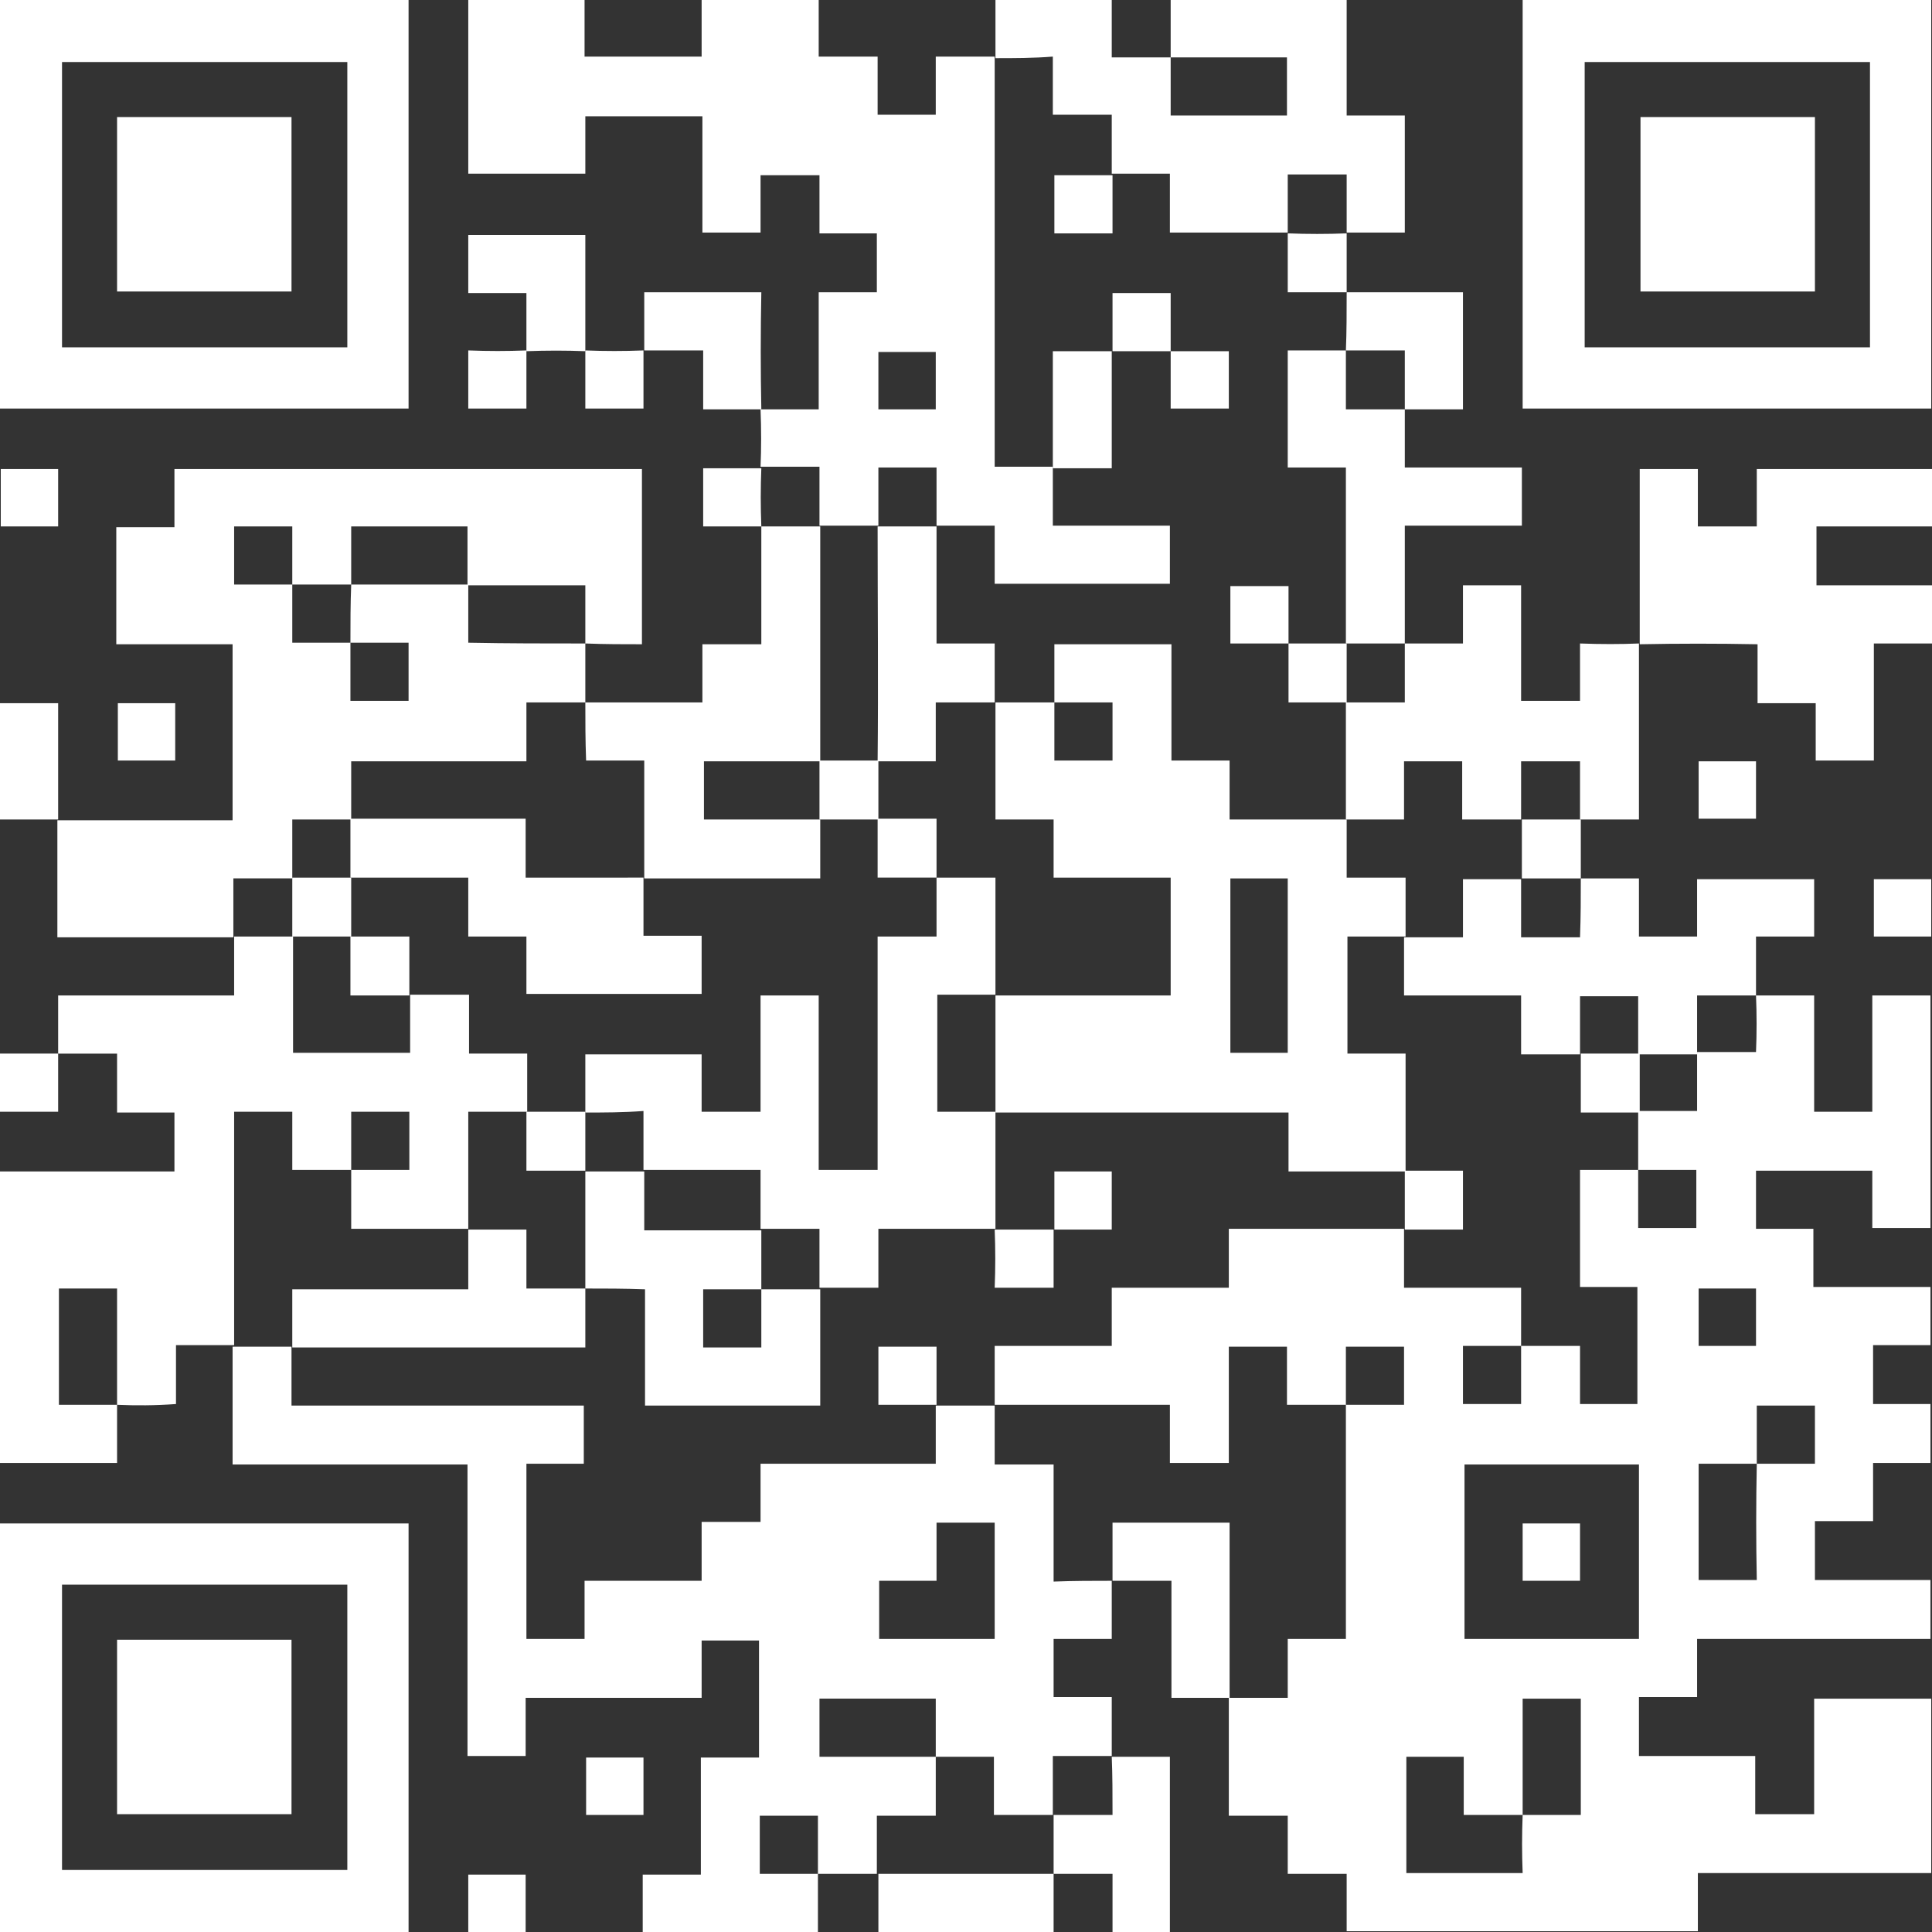
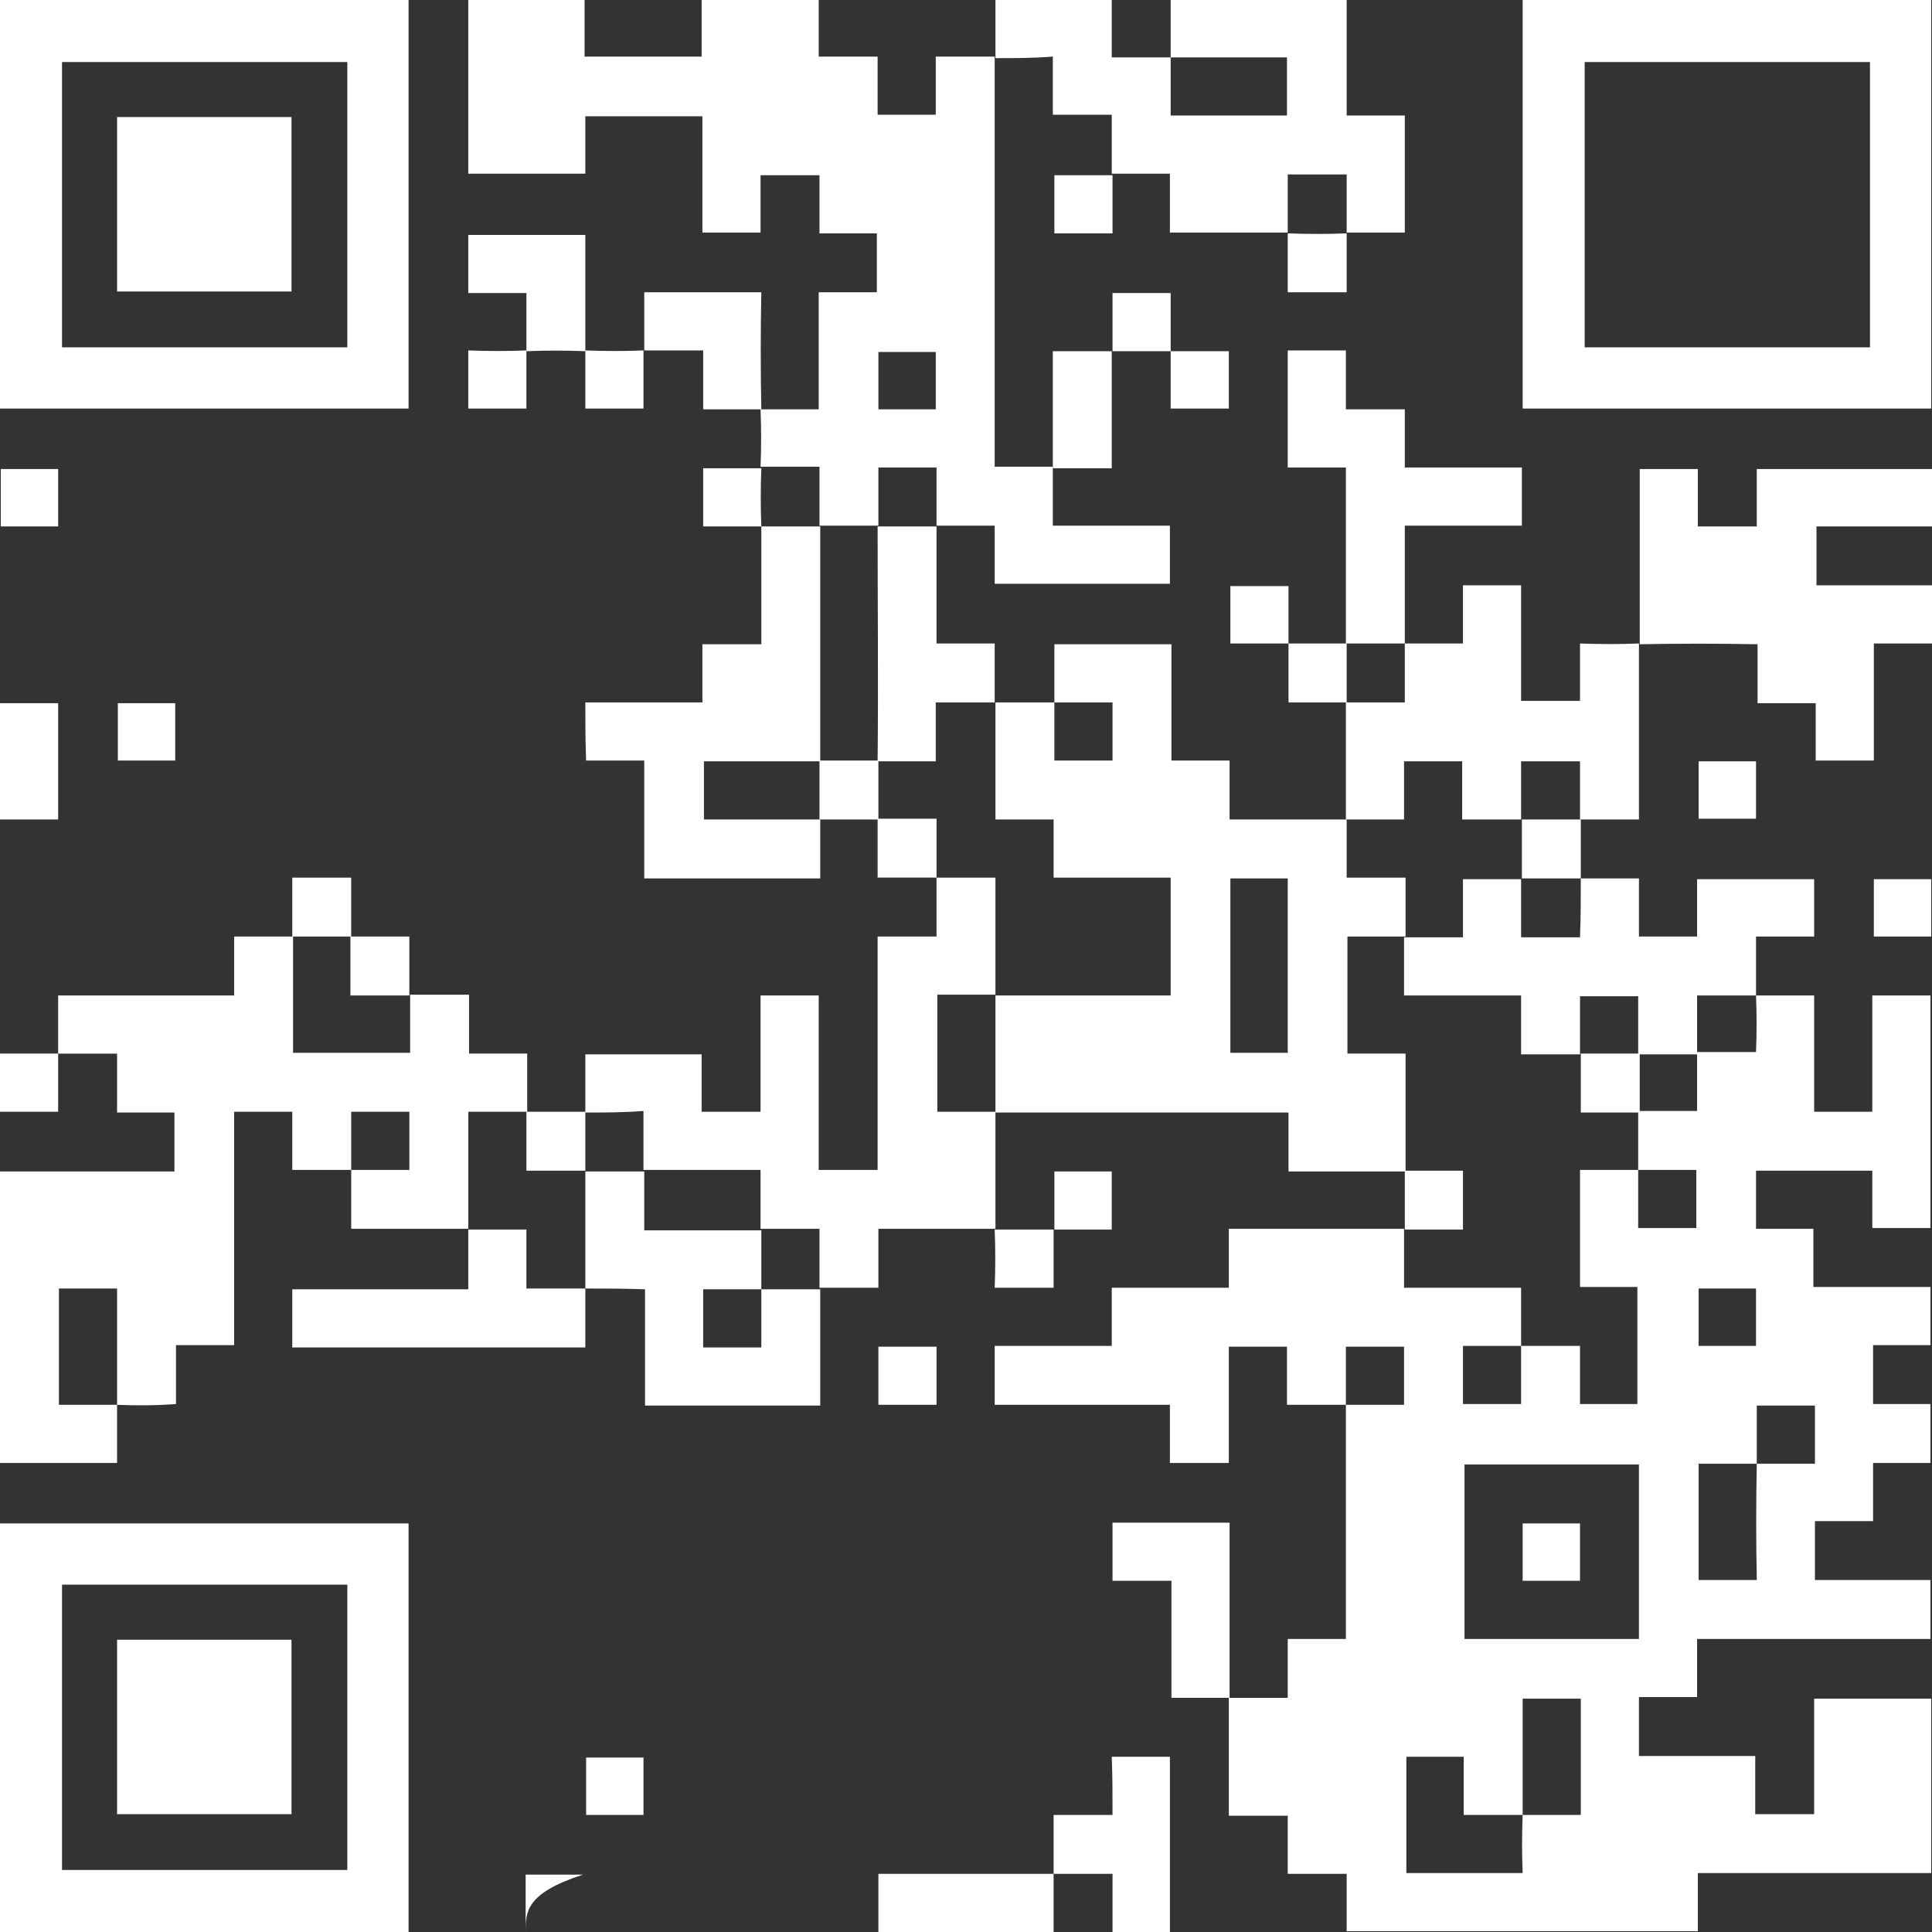
<svg xmlns="http://www.w3.org/2000/svg" version="1.1" id="Ebene_1" x="0px" y="0px" viewBox="0 0 249.2 249.2" style="enable-background:new 0 0 249.2 249.2;" xml:space="preserve">
  <rect x="0" y="0" width="249.2" height="249.2" fill="#333333" stroke="none" />
  <style type="text/css">
	.st0{fill:#FFFFFF;}
</style>
  <g>
    <path class="st0" d="M226.5,128.4c2.5,0,4.9,0,7.5,0c0,5,0,10,0,15c2.6,0,5,0,7.5,0c0-5,0-9.9,0-15c2.6,0,5,0,7.5,0c0,10,0,20,0,30   c-2.4,0-4.9,0-7.5,0c0-2.4,0-4.9,0-7.4c-5.1,0-10,0-15,0c0,2.4,0,4.9,0,7.5c2.4,0,4.9,0,7.4,0c0,2.6,0,5,0,7.5c5.1,0,10,0,15.1,0   c0,2.6,0,5,0,7.5c-2.4,0-4.9,0-7.4,0c0,2.6,0,5,0,7.6c2.4,0,4.9,0,7.4,0c0,2.5,0,5,0,7.6c-2.4,0-4.9,0-7.4,0c0,2.6,0,5,0,7.5   c-2.5,0-5,0-7.5,0c0,2.6,0,5,0,7.6c5,0,9.9,0,14.9,0c0,2.5,0,5,0,7.6c-10,0-20,0-30.1,0c0,2.6,0,5,0,7.5c-2.5,0-5,0-7.5,0   c0,2.6,0,5,0,7.6c5,0,9.9,0,15,0c0,2.5,0,5,0,7.5c2.6,0,5,0,7.6,0c0-5,0-9.9,0-14.9c5.1,0,10,0,15.1,0c0,7.5,0,14.9,0,22.5   c-10,0-20,0-30.1,0c0,2.6,0,5,0,7.5c-15.1,0-30.2,0-45.3,0c0-2.4,0-4.9,0-7.4c-2.6,0-5,0-7.6,0c0-2.6,0-5,0-7.5c-2.5,0-5,0-7.6,0   c0-5.1,0-10.2,0-15.2l0,0c2.5,0,5,0,7.6,0c0-2.6,0-5.1,0-7.6c2.6,0,5,0,7.5,0c0-10.1,0-20.2,0-30.2c2.5,0,5,0,7.5,0   c0-2.6,0-5,0-7.5c-2.5,0-5,0-7.5,0c0,2.6,0,5,0,7.5c-2.5,0-5,0-7.6,0c0-2.6,0-5.1,0-7.5c-2.5,0-5,0-7.5,0c0,5,0,10,0,15   c-2.6,0-5,0-7.6,0c0-2.5,0-5,0-7.5c-7.6,0-15.1,0-22.6,0l0,0c0-2.5,0-5,0-7.6c5.1,0,10.1,0,15.1,0c0-2.5,0-5,0-7.5   c5.1,0,10,0,15.1,0c0-2.6,0-5,0-7.6c7.6,0,15.1,0,22.6,0c0,2.5,0,5,0,7.6c5.1,0,10.1,0,15.1,0c0,2.6,0,5.1,0,7.5c-2.5,0-5,0-7.5,0   c0,2.6,0,5,0,7.5c2.5,0,5,0,7.5,0c0-2.6,0-5,0-7.5c2.5,0,5,0,7.6,0c0,2.6,0,5.1,0,7.5c2.5,0,5,0,7.4,0c0-5,0-10,0-15.1   c-2.5,0-5,0-7.4,0c0-5.1,0-10.1,0-15.1c2.5,0,5,0,7.5,0c0,2.5,0,5,0,7.5c2.6,0,5,0,7.5,0c0-2.5,0-5,0-7.5c-2.6,0-5,0-7.5,0   c0-2.5,0-5.1,0-7.6c2.5,0,5,0,7.6,0c0-2.6,0-5.1,0-7.6l0,0c2.5,0,5,0,7.6,0C226.6,133.3,226.6,130.8,226.5,128.4L226.5,128.4z    M226.6,188.8c-2.5,0-5,0-7.5,0c0,5.1,0,10.1,0,15c2.5,0,5,0,7.5,0C226.5,198.8,226.5,193.8,226.6,188.8c2.5,0,5,0,7.5,0   c0-2.6,0-5,0-7.5c-2.5,0-5,0-7.5,0C226.6,183.9,226.6,186.4,226.6,188.8z M196.4,234.1c-2.5,0-5,0-7.6,0c0-2.6,0-5.1,0-7.5   c-2.6,0-5,0-7.4,0c0,5,0,10,0,15c5,0,10,0,15,0C196.3,239.1,196.3,236.6,196.4,234.1c2.5,0,5,0,7.5,0c0-5.1,0-10.1,0-15   c-2.5,0-5,0-7.5,0C196.4,224.2,196.4,229.2,196.4,234.1z M211.4,211.4c0-7.6,0-15.1,0-22.5c-7.6,0-15.1,0-22.5,0c0,7.6,0,15,0,22.5   C196.4,211.4,203.8,211.4,211.4,211.4z M226.5,166.2c-2.6,0-5,0-7.4,0c0,2.5,0,4.9,0,7.4c2.5,0,5,0,7.4,0   C226.5,171.1,226.5,168.7,226.5,166.2z" />
-     <path class="st0" d="M143.4,203.9c0,2.5,0,4.9,0,7.5c-2.5,0-5,0-7.5,0c0,2.6,0,5,0,7.5c2.4,0,4.9,0,7.5,0c0,2.6,0,5.1,0,7.6l0,0   c-2.5,0-5,0-7.6,0c0,2.6,0,5.1,0,7.6l0,0c-2.5,0-5,0-7.6,0c0-2.6,0-5,0-7.5c-2.6,0-5.1,0-7.5,0c0-2.5,0-5,0-7.5c-5.1,0-10.1,0-15,0   c0,2.5,0,5,0,7.5c5.1,0,10.1,0,15,0c0,2.5,0,5,0,7.6c-2.6,0-5.1,0-7.6,0c0,2.6,0,5.1,0,7.5l0,0c-2.5,0-5.1,0-7.6,0c0-2.5,0-5,0-7.5   c-2.6,0-5,0-7.5,0c0,2.5,0,5,0,7.5c2.6,0,5,0,7.5,0c0,2.5,0,4.9,0,7.5c-7.6,0-15.1,0-22.6,0c0-2.4,0-4.9,0-7.4c2.4,0,4.9,0,7.5,0   c0-5.1,0-10.1,0-15.1c2.6,0,5,0,7.5,0c0-5.1,0-10,0-15.1c-2.4,0-4.9,0-7.4,0c0,2.4,0,4.9,0,7.4c-7.6,0-15.1,0-22.7,0   c0,2.6,0,5,0,7.5c-2.6,0-5,0-7.5,0c0-12.5,0-25,0-37.6c-10.1,0-20.1,0-30.3,0c0-5.1,0-10.2,0-15.2c0,0,0,0,0,0c2.5,0,5.1,0,7.6,0   c0,2.5,0,5,0,7.6c12.7,0,25.2,0,37.7,0c0,2.6,0,5,0,7.5c-2.5,0-5,0-7.4,0c0,7.6,0,15.1,0,22.6c2.5,0,4.9,0,7.5,0c0-2.5,0-5,0-7.5   c5.1,0,10,0,15.1,0c0-2.5,0-5,0-7.6c2.6,0,5,0,7.6,0c0-2.6,0-5,0-7.5c7.6,0,15.1,0,22.6,0c0-2.6,0-5.1,0-7.5c0,0,0,0,0,0   c2.5,0,5.1,0,7.6,0l0,0c0,2.5,0,5,0,7.6c2.6,0,5.1,0,7.6,0c0,5.1,0,10,0,15.1C138.5,203.9,141,203.9,143.4,203.9L143.4,203.9z    M128.3,211.4c0-5.1,0-10,0-15c-2.5,0-5,0-7.5,0c0,2.5,0,5,0,7.5c-2.6,0-5,0-7.4,0c0,2.5,0,5,0,7.5   C118.4,211.4,123.3,211.4,128.3,211.4z" />
    <path class="st0" d="M98.1,52.8c2.5,0,4.9,0,7.5,0c0-5.1,0-10,0-15.1c2.6,0,5,0,7.5,0c0-2.5,0-5,0-7.6c-2.4,0-4.9,0-7.4,0   c0-2.6,0-5,0-7.5c-2.5,0-5,0-7.6,0c0,2.4,0,4.9,0,7.4c-2.6,0-5,0-7.5,0c0-5,0-9.9,0-15c-5.1,0-10.1,0-15.1,0c0,2.5,0,4.9,0,7.4   c-5.1,0-10,0-15.1,0c0-7.5,0-15,0-22.5c5,0,9.9,0,15,0c0,2.5,0,4.9,0,7.4c5.1,0,10.1,0,15.1,0c0-2.5,0-4.9,0-7.4c5.1,0,10,0,15.1,0   c0,2.4,0,4.8,0,7.4c2.5,0,5,0,7.6,0c0,2.6,0,5,0,7.5c2.6,0,5,0,7.5,0c0-2.4,0-4.9,0-7.5c2.6,0,5.1,0,7.6,0l0,0   c0,17.6,0,35.2,0,52.9c2.6,0,5.1,0,7.5,0c0,0,0,0,0,0c0,2.5,0,5,0,7.6c5.2,0,10.1,0,15.1,0c0,2.6,0,5,0,7.5c-7.5,0-15,0-22.6,0   c0-2.5,0-5,0-7.5c-2.6,0-5.1,0-7.5,0c0-2.5,0-5,0-7.5c-2.6,0-5,0-7.5,0c0,2.6,0,5,0,7.5c-2.5,0-5.1,0-7.6,0l0,0c0-2.5,0-5,0-7.6   c-2.6,0-5.1,0-7.6,0l0,0C98.2,57.9,98.2,55.3,98.1,52.8L98.1,52.8z M120.7,52.8c0-2.6,0-5,0-7.4c-2.5,0-5,0-7.4,0c0,2.5,0,5,0,7.4   C115.8,52.8,118.3,52.8,120.7,52.8z" />
-     <path class="st0" d="M75.5,83c0,2.5,0,5.1,0,7.6l0,0c-2.5,0-5,0-7.6,0c0,2.6,0,5.1,0,7.6c-7.6,0-15.1,0-22.6,0c0,2.6,0,5.1,0,7.5   c-2.5,0-5,0-7.6,0c0,2.6,0,5.1,0,7.6c-2.5,0-5,0-7.6,0c0,2.6,0,5.1,0,7.6l0,0c-7.5,0-15,0-22.7,0c0-5.1,0-10.1,0-15.1l0,0   c7.5,0,15,0,22.6,0c0-7.6,0-15.1,0-22.7c-5,0-9.9,0-15,0c0-5.1,0-10,0-15.1c2.5,0,4.9,0,7.5,0c0-2.6,0-5,0-7.5   c20.2,0,40.2,0,60.3,0c0,7.5,0,15,0,22.6C80.5,83.1,78,83.1,75.5,83c0-2.5,0-5,0-7.5c-5.1,0-10.1,0-15.2,0c0-2.5,0-5,0-7.6   c-5,0-10,0-15,0c0,2.6,0,5.1,0,7.5c-2.5,0-5.1,0-7.6,0c0-2.5,0-5,0-7.5c-2.6,0-5,0-7.5,0c0,2.5,0,5,0,7.5c2.6,0,5,0,7.5,0   c0,2.5,0,5,0,7.5c2.6,0,5.1,0,7.5,0c0,2.5,0,5,0,7.5c2.6,0,5,0,7.5,0c0-2.5,0-5,0-7.5c-2.6,0-5,0-7.5,0c0-2.5,0-5,0.1-7.5   c5,0,10,0,15.1,0c0,2.5,0,5,0,7.5C65.5,83,70.5,83,75.5,83z" />
    <path class="st0" d="M15.1,181.2c0,2.5,0,4.9,0,7.5c-5.1,0-10,0-15.1,0c0-12.5,0-25,0-37.6c7.5,0,14.9,0,22.5,0c0-2.6,0-5,0-7.6   c-2.4,0-4.9,0-7.4,0c0-2.5,0-5,0-7.6c-2.6,0-5.1,0-7.6,0l0,0c0-2.5,0-4.9,0-7.5c7.5,0,15,0,22.7,0c0-2.6,0-5.1,0-7.6c0,0,0,0,0,0   c2.5,0,5.1,0,7.6,0c0,5,0,10,0,15c5.1,0,10.1,0,15.1,0c0-2.6,0-5,0-7.5c2.5,0,5,0,7.6,0c0,2.6,0,5.1,0,7.6c2.6,0,5,0,7.5,0   c0,2.6,0,5.1,0,7.5c-2.5,0-5,0-7.6,0c0,5.1,0,10.1,0,15.1c-5,0-10,0-15.1,0c0-2.6,0-5.1,0-7.6c2.5,0,5,0,7.5,0c0-2.6,0-5,0-7.5   c-2.5,0-5,0-7.5,0c0,2.6,0,5,0,7.5c-2.5,0-5,0-7.6,0c0-2.6,0-5.1,0-7.5c-2.6,0-5,0-7.5,0c0,10.1,0,20.1,0,30.1c0,0,0,0,0,0   c-2.5,0-4.9,0-7.5,0c0,2.5,0,5,0,7.6C20,181.3,17.5,181.3,15.1,181.2c0-5,0-10,0-15c-2.6,0-5,0-7.5,0c0,5,0,10,0,15   C10.1,181.2,12.6,181.2,15.1,181.2z" />
    <path class="st0" d="M196.4,52.7c0-17.6,0-35.1,0-52.7c17.6,0,35.1,0,52.7,0c0,17.5,0,35.1,0,52.7C231.6,52.7,214,52.7,196.4,52.7z    M204.4,44.8c12.4,0,24.6,0,36.8,0c0-12.3,0-24.5,0-36.8c-12.3,0-24.6,0-36.8,0C204.4,20.3,204.4,32.5,204.4,44.8z" />
    <path class="st0" d="M52.7,249.2c-17.6,0-35.1,0-52.7,0c0-17.6,0-35.1,0-52.7c17.5,0,35.1,0,52.7,0C52.7,214,52.7,231.5,52.7,249.2   z M8,241.2c12.4,0,24.6,0,36.8,0c0-12.3,0-24.5,0-36.8c-12.3,0-24.6,0-36.8,0C8,216.7,8,228.9,8,241.2z" />
    <path class="st0" d="M0,0c17.6,0,35.1,0,52.7,0c0,17.6,0,35.1,0,52.7c-17.5,0-35.1,0-52.7,0C0,35.2,0,17.7,0,0z M8,8   c0,12.4,0,24.6,0,36.8c12.3,0,24.5,0,36.8,0c0-12.3,0-24.6,0-36.8C32.5,8,20.3,8,8,8z" />
    <path class="st0" d="M128.4,7.5c0-2.5,0-4.9,0-7.5c5,0,10,0,15,0c0,2.4,0,4.9,0,7.4c2.6,0,5.1,0,7.6,0c0,2.5,0,5,0,7.5   c5.1,0,10.1,0,15,0c0-2.5,0-5,0-7.5c-5.1,0-10.1,0-15,0c0-2.5,0-4.9,0-7.5c7.6,0,15.1,0,22.7,0c0,5,0,9.9,0,15c2.5,0,5,0,7.5,0   c0,5.1,0,10,0,15.1c-2.5,0-5,0-7.5,0l0,0c0-2.5,0-5,0-7.5c-2.6,0-5.1,0-7.6,0c0,2.6,0,5,0,7.5l0,0c-5,0-10,0-15.2,0   c0-2.6,0-5,0-7.6c-2.6,0-5.1,0-7.5,0l0,0c0-2.5,0-5,0-7.6c-2.6,0-5.1,0-7.6,0c0-2.6,0-5,0-7.5C133.3,7.5,130.8,7.5,128.4,7.5   L128.4,7.5z" />
    <path class="st0" d="M211.5,83.1c0-7.5,0-15,0-22.6c2.5,0,5,0,7.5,0c0,2.5,0,4.9,0,7.4c2.5,0,5,0,7.6,0c0-2.4,0-4.9,0-7.4   c7.6,0,15,0,22.6,0c0,2.5,0,4.9,0,7.4c-5,0-9.9,0-14.9,0c0,2.5,0,5,0,7.6c4.9,0,9.9,0,14.9,0c0,2.6,0,5,0,7.5c-2.4,0-4.9,0-7.5,0   c0,5.1,0,10.1,0,15.1c-2.6,0-5,0-7.5,0c0-2.4,0-4.9,0-7.4c-2.6,0-5,0-7.5,0c0-2.5,0-5,0-7.6C221.5,83,216.5,83,211.5,83.1   L211.5,83.1z" />
    <path class="st0" d="M75.5,90.6c5,0,10,0,15.1,0c0-2.5,0-5,0-7.5c2.6,0,5,0,7.6,0c0-5.1,0-10.1,0-15.2l0,0c2.5,0,5.1,0,7.6,0l0,0   c0,10.1,0,20.2,0,30.3c-5,0-10,0-15,0c0,2.6,0,5,0,7.5c5.1,0,10.1,0,15,0c0,2.5,0,5,0,7.6c-7.7,0-15.2,0-22.7,0c0-5,0-10,0-15.2   c-2.6,0-5,0-7.5,0C75.5,95.5,75.5,93,75.5,90.6L75.5,90.6z" />
    <path class="st0" d="M211.4,83c0,7.5,0,15,0,22.7c-2.6,0-5.1,0-7.6,0l0,0c0-2.5,0-5,0-7.5c-2.6,0-5.1,0-7.6,0c0,2.6,0,5,0,7.5l0,0   c-2.5,0-5,0-7.6,0c0-2.6,0-5,0-7.5c-2.6,0-5,0-7.5,0c0,2.5,0,5,0,7.5c-2.6,0-5.1,0-7.5,0c0-5,0-10.1,0-15.1c2.5,0,5,0,7.6,0   c0-2.6,0-5.1,0-7.6l0,0c2.5,0,4.9,0,7.5,0c0-2.5,0-5,0-7.5c2.6,0,5,0,7.5,0c0,5,0,9.9,0,14.9c2.5,0,5,0,7.6,0c0-2.4,0-4.9,0-7.4   C206.5,83.1,209,83.1,211.4,83C211.5,83.1,211.4,83,211.4,83z" />
    <path class="st0" d="M203.9,113.3c2.5,0,4.9,0,7.5,0c0,2.5,0,5,0,7.5c2.6,0,5,0,7.5,0c0-2.4,0-4.9,0-7.4c5.1,0,10.1,0,15.1,0   c0,2.4,0,4.9,0,7.4c-2.4,0-4.9,0-7.5,0c0,2.6,0,5.1,0,7.6l0,0c-2.5,0-5,0-7.6,0c0,2.6,0,5.1,0,7.6l0,0c-2.5,0-5.1,0-7.6,0   c0-2.5,0-5,0-7.5c-2.6,0-5,0-7.5,0c0,2.6,0,5,0,7.5c-2.5,0-5,0-7.6,0c0-2.6,0-5.1,0-7.6c-5.1,0-10,0-15.1,0c0-2.6,0-5.1,0-7.5   c2.5,0,5,0,7.6,0c0-2.6,0-5,0-7.5c2.6,0,5.1,0,7.5,0l0,0c0,2.5,0,5,0,7.5c2.6,0,5.1,0,7.6,0C203.9,118.2,203.9,115.7,203.9,113.3   L203.9,113.3z" />
    <path class="st0" d="M181.2,52.8c0,2.5,0,4.9,0,7.5c5.1,0,10,0,15.1,0c0,2.6,0,5,0,7.5c-4.9,0-9.9,0-15.1,0c0,5.1,0,10.2,0,15.2   l0,0c-2.5,0-5.1,0-7.6,0c0-7.5,0-15.1,0-22.7c-2.6,0-5,0-7.5,0c0-5.1,0-10.1,0-15.1c2.6,0,5,0,7.5,0l0,0c0,2.5,0,5,0,7.6   C176.3,52.8,178.8,52.8,181.2,52.8L181.2,52.8z" />
    <path class="st0" d="M158.6,219c-2.5,0-4.9,0-7.5,0c0-5,0-10,0-15.1c-2.6,0-5.1,0-7.6,0l0,0c0-2.5,0-5,0-7.5c5.1,0,10.1,0,15.1,0   C158.6,204,158.6,211.5,158.6,219L158.6,219z" />
    <path class="st0" d="M143.4,226.6c2.5,0,4.9,0,7.5,0c0,7.5,0,15,0,22.6c-2.4,0-4.9,0-7.4,0c0-2.4,0-4.9,0-7.5c-2.6,0-5.1,0-7.6,0   l0,0c0-2.5,0-5.1,0-7.6l0,0c2.5,0,5,0,7.6,0C143.5,231.5,143.5,229,143.4,226.6L143.4,226.6z" />
    <path class="st0" d="M135.9,241.7c0,2.5,0,4.9,0,7.5c-7.5,0-15,0-22.6,0c0-2.5,0-5,0-7.5l0,0C120.8,241.7,128.4,241.7,135.9,241.7   L135.9,241.7z" />
    <path class="st0" d="M67.9,45.3c0-2.5,0-4.9,0-7.5c-2.5,0-5,0-7.5,0c0-2.6,0-5,0-7.5c5,0,9.9,0,15.1,0c0,5,0,10,0,15c0,0,0,0,0,0   C73,45.2,70.5,45.2,67.9,45.3L67.9,45.3z" />
    <path class="st0" d="M98.2,52.8c-2.5,0-4.9,0-7.5,0c0-2.5,0-4.9,0-7.6c-2.6,0-5.1,0-7.6,0l0,0c0-2.5,0-4.9,0-7.5c5,0,10,0,15.1,0   C98.1,42.8,98.1,47.8,98.2,52.8C98.1,52.8,98.2,52.8,98.2,52.8z" />
-     <path class="st0" d="M173.7,37.7c5,0,10,0,15,0c0,5,0,10,0,15.1c-2.5,0-5,0-7.5,0l0,0c0-2.5,0-5,0-7.6c-2.6,0-5.1,0-7.6,0l0,0   C173.7,42.8,173.7,40.2,173.7,37.7L173.7,37.7z" />
    <path class="st0" d="M7.5,105.7c-2.5,0-4.9,0-7.5,0c0-5,0-10,0-15c2.4,0,4.9,0,7.5,0C7.5,95.7,7.5,100.7,7.5,105.7   C7.5,105.7,7.5,105.7,7.5,105.7z" />
    <path class="st0" d="M249.1,120.8c-2.5,0-4.9,0-7.4,0c0-2.5,0-4.9,0-7.4c2.4,0,4.9,0,7.4,0C249.1,115.8,249.1,118.2,249.1,120.8z" />
    <path class="st0" d="M7.5,135.9c0,2.5,0,4.9,0,7.5c-2.5,0-4.9,0-7.5,0c0-2.4,0-4.9,0-7.5C2.5,135.9,5,135.9,7.5,135.9   C7.5,135.9,7.5,135.9,7.5,135.9z" />
    <path class="st0" d="M98.2,67.9c-2.5,0-4.9,0-7.5,0c0-2.5,0-4.9,0-7.5c2.5,0,5,0,7.5,0c0,0,0,0,0,0C98.1,62.9,98.1,65.4,98.2,67.9   L98.2,67.9z" />
    <path class="st0" d="M7.5,60.5c0,2.5,0,4.9,0,7.4c-2.5,0-4.9,0-7.4,0c0-2.4,0-4.9,0-7.4C2.5,60.5,5,60.5,7.5,60.5z" />
    <path class="st0" d="M203.9,105.7c0,2.5,0,5.1,0,7.6l0,0c-2.5,0-5.1,0-7.6,0l0,0c0-2.5,0-5.1,0-7.6l0,0   C198.9,105.7,201.4,105.7,203.9,105.7L203.9,105.7z" />
    <path class="st0" d="M83,45.2c0,2.5,0,4.9,0,7.5c-2.5,0-5,0-7.5,0c0-2.5,0-5,0-7.5c0,0,0,0,0,0C78,45.3,80.5,45.3,83,45.2   C83.1,45.3,83,45.2,83,45.2z" />
    <path class="st0" d="M67.9,45.2c0,2.5,0,4.9,0,7.5c-2.5,0-4.9,0-7.5,0c0-2.4,0-4.9,0-7.5C63,45.3,65.4,45.3,67.9,45.2   C67.9,45.3,67.9,45.2,67.9,45.2z" />
    <path class="st0" d="M219.1,105.6c0-2.5,0-4.9,0-7.4c2.5,0,4.9,0,7.4,0c0,2.5,0,4.9,0,7.4C224.1,105.6,221.6,105.6,219.1,105.6z" />
    <path class="st0" d="M173.7,30.1c0,2.5,0,5.1,0,7.6c0,0,0,0,0,0c-2.5,0-5,0-7.6,0c0-2.6,0-5.1,0-7.6l0,0   C168.6,30.2,171.2,30.2,173.7,30.1L173.7,30.1z" />
    <path class="st0" d="M83,234.1c-2.5,0-4.9,0-7.4,0c0-2.5,0-4.9,0-7.4c2.5,0,4.9,0,7.4,0C83,229.1,83,231.5,83,234.1z" />
    <path class="st0" d="M22.6,90.7c0,2.5,0,4.9,0,7.4c-2.5,0-4.9,0-7.4,0c0-2.5,0-4.9,0-7.4C17.5,90.7,20,90.7,22.6,90.7z" />
-     <path class="st0" d="M67.8,249.2c-2.5,0-4.9,0-7.4,0c0-2.5,0-4.9,0-7.4c2.4,0,4.9,0,7.4,0C67.8,244.2,67.8,246.6,67.8,249.2z" />
+     <path class="st0" d="M67.8,249.2c0-2.5,0-4.9,0-7.4c2.4,0,4.9,0,7.4,0C67.8,244.2,67.8,246.6,67.8,249.2z" />
    <path class="st0" d="M173.7,105.7c0,2.5,0,4.9,0,7.5c2.5,0,4.9,0,7.6,0c0,2.6,0,5.1,0,7.6c-2.5,0-4.9,0-7.5,0c0,5,0,10,0,15.1   c2.4,0,4.9,0,7.5,0c0,5.1,0,10.1,0,15.2c-5,0-10,0-15.1,0c0-2.5,0-5,0-7.6c-12.7,0-25.3,0-37.8,0c0,0,0,0,0,0c0-5,0-10.1,0-15.1   l0,0c7.5,0,15.1,0,22.6,0c0-5.1,0-10.1,0-15.2c-5.1,0-10,0-15.1,0c0-2.6,0-5,0-7.5c-2.5,0-5,0-7.5,0c0-5.1,0-10.1,0-15.1l0,0   c2.5,0,5.1,0,7.6,0c0,2.5,0,5,0,7.5c2.6,0,5,0,7.5,0c0-2.5,0-5,0-7.5c-2.6,0-5,0-7.5,0c0-2.5,0-4.9,0-7.5c5.1,0,10,0,15.1,0   c0,5,0,9.9,0,15c2.5,0,5,0,7.5,0c0,2.5,0,5,0,7.6C163.7,105.7,168.7,105.7,173.7,105.7z M158.7,113.3c0,7.6,0,15.1,0,22.5   c2.5,0,5,0,7.4,0c0-7.5,0-15,0-22.5C163.6,113.3,161.2,113.3,158.7,113.3z" />
    <path class="st0" d="M75.5,143.5c0-2.5,0-4.9,0-7.5c5,0,10,0,15,0c0,2.4,0,4.9,0,7.4c2.5,0,5,0,7.6,0c0-5,0-9.9,0-15   c2.6,0,5,0,7.5,0c0,7.5,0,15,0,22.5c2.6,0,5,0,7.6,0c0-10,0-20,0-30.1c2.5,0,5,0,7.6,0c0-2.6,0-5.1,0-7.6l0,0c2.5,0,5,0,7.6,0   c0,5.1,0,10.1,0,15.1l0,0c-2.5,0-5,0-7.5,0c0,5.1,0,10.1,0,15.1c2.6,0,5,0,7.5,0c0,0,0,0,0,0c0,5,0,10.1,0,15.1l0,0   c-5,0-10,0-15.1,0c0,2.5,0,5,0,7.6c-2.6,0-5.1,0-7.6,0c0,0,0,0,0,0c0-2.5,0-5,0-7.6c-2.6,0-5.1,0-7.6,0l0,0c0-2.5,0-5,0-7.6   c-5.2,0-10.2,0-15.1,0l0,0c0-2.5,0-5,0-7.6C80.4,143.5,77.9,143.5,75.5,143.5L75.5,143.5z" />
    <path class="st0" d="M75.5,166.2c0-5,0-10.1,0-15.1l0,0c2.5,0,5.1,0,7.6,0l0,0c0,2.5,0,5,0,7.6c5.2,0,10.2,0,15.1,0l0,0   c0,2.5,0,5.1,0,7.6c-2.5,0-5,0-7.5,0c0,2.6,0,5,0,7.5c2.5,0,5,0,7.5,0c0-2.6,0-5,0-7.5c2.5,0,5.1,0,7.6,0c0,0,0,0,0,0   c0,5,0,10,0,15c-7.5,0-15,0-22.6,0c0-4.9,0-9.9,0-15C80.5,166.2,78,166.2,75.5,166.2z" />
    <path class="st0" d="M60.4,158.6c2.5,0,4.9,0,7.5,0c0,2.5,0,5,0,7.6c2.6,0,5.1,0,7.6,0c0,2.5,0,4.9,0,7.6c-12.7,0-25.2,0-37.8,0   c0-2.5,0-4.9,0-7.5c7.6,0,15,0,22.7,0C60.4,163.6,60.4,161.1,60.4,158.6z" />
    <path class="st0" d="M136,158.6c0-2.5,0-5,0-7.5c2.5,0,4.9,0,7.4,0c0,2.4,0,4.9,0,7.5C140.9,158.6,138.4,158.6,136,158.6   C135.9,158.6,136,158.6,136,158.6z" />
    <path class="st0" d="M181.2,151c2.5,0,4.9,0,7.5,0c0,2.5,0,5,0,7.6c-2.5,0-5,0-7.5,0C181.2,156.1,181.2,153.5,181.2,151z" />
    <path class="st0" d="M128.3,158.6c2.5,0,5.1,0,7.6,0c0,0,0,0,0,0c0,2.5,0,4.9,0,7.5c-2.6,0-5,0-7.6,0   C128.4,163.6,128.4,161.1,128.3,158.6C128.4,158.6,128.3,158.6,128.3,158.6z" />
    <path class="st0" d="M120.8,181.2c-2.5,0-4.9,0-7.5,0c0-2.5,0-4.9,0-7.5c2.4,0,4.9,0,7.5,0C120.8,176.3,120.8,178.8,120.8,181.2   C120.8,181.3,120.8,181.2,120.8,181.2z" />
    <path class="st0" d="M203.9,135.9c2.5,0,5.1,0,7.6,0c0,2.5,0,5.1,0,7.6c-2.5,0-4.9,0-7.6,0C203.9,140.9,203.9,138.4,203.9,135.9z" />
    <path class="st0" d="M203.8,203.9c-2.5,0-4.9,0-7.4,0c0-2.5,0-4.9,0-7.4c2.5,0,4.9,0,7.4,0C203.8,198.9,203.8,201.3,203.8,203.9z" />
    <path class="st0" d="M113.2,67.9c2.5,0,5.1,0,7.6,0c0,5,0,10,0,15.1c2.5,0,4.9,0,7.5,0c0,2.6,0,5.1,0,7.6l0,0c-2.5,0-5,0-7.6,0   c0,2.6,0,5.1,0,7.6c-2.6,0-5.1,0-7.5,0l0,0C113.3,88.1,113.2,78,113.2,67.9z" />
    <path class="st0" d="M143.4,45.3c0,5,0,10,0,15.1c-2.5,0-5.1,0-7.6,0c0,0,0,0,0,0c0-5,0-10,0-15.1C138.5,45.3,141,45.3,143.4,45.3   L143.4,45.3z" />
    <path class="st0" d="M151,45.3c2.5,0,5,0,7.5,0c0,2.5,0,4.9,0,7.4c-2.4,0-4.9,0-7.5,0C151,50.3,151,47.8,151,45.3   C151,45.3,151,45.3,151,45.3z" />
    <path class="st0" d="M166.2,83c-2.5,0-5,0-7.5,0c0-2.5,0-4.9,0-7.4c2.4,0,4.9,0,7.5,0C166.2,78,166.2,80.5,166.2,83   C166.1,83,166.2,83,166.2,83z" />
    <path class="st0" d="M143.5,45.3c0-2.5,0-4.9,0-7.5c2.5,0,5,0,7.5,0c0,2.5,0,5,0,7.5c0,0,0,0,0,0C148.5,45.3,146,45.3,143.5,45.3   C143.4,45.3,143.5,45.3,143.5,45.3z" />
    <path class="st0" d="M173.7,83c0,2.5,0,5.1,0,7.6c-2.5,0-4.9,0-7.5,0c0-2.6,0-5.1,0-7.6c0,0,0,0,0,0C168.7,83,171.2,83,173.7,83z" />
    <path class="st0" d="M143.5,22.6c0,2.5,0,4.9,0,7.5c-2.5,0-4.9,0-7.5,0c0-2.4,0-4.9,0-7.5C138.5,22.6,141,22.6,143.5,22.6   C143.5,22.6,143.5,22.6,143.5,22.6z" />
    <path class="st0" d="M105.7,105.7c0-2.5,0-5.1,0-7.6c2.5,0,5.1,0,7.6,0l0,0c0,2.5,0,5.1,0,7.6l0,0   C110.7,105.7,108.2,105.7,105.7,105.7z" />
-     <path class="st0" d="M83,113.2c0,2.5,0,4.9,0,7.5c2.5,0,5,0,7.5,0c0,2.6,0,5,0,7.5c-7.5,0-14.9,0-22.6,0c0-2.4,0-4.9,0-7.4   c-2.6,0-5,0-7.5,0c0-2.5,0-5,0-7.6c-5.1,0-10.2,0-15.2,0c0-2.5,0-5.1,0-7.6c7.5,0,15,0,22.6,0c0,2.5,0,5,0,7.6   C73,113.2,78,113.2,83,113.2z" />
    <path class="st0" d="M45.3,120.8c-2.5,0-5.1,0-7.6,0c0-2.5,0-5.1,0-7.6c2.5,0,5.1,0,7.6,0C45.3,115.8,45.3,118.3,45.3,120.8z" />
    <path class="st0" d="M52.8,128.4c-2.5,0-4.9,0-7.6,0c0-2.6,0-5.1,0-7.6c2.5,0,4.9,0,7.6,0C52.8,123.4,52.8,125.9,52.8,128.4z" />
    <path class="st0" d="M75.5,151c-2.5,0-4.9,0-7.6,0c0-2.6,0-5.1,0-7.6c2.5,0,5.1,0,7.6,0l0,0C75.5,146,75.5,148.5,75.5,151L75.5,151   z" />
    <path class="st0" d="M120.8,113.2c-2.5,0-4.9,0-7.6,0c0-2.6,0-5.1,0-7.6l0,0c2.5,0,5,0,7.6,0C120.8,108.3,120.8,110.8,120.8,113.2   L120.8,113.2z" />
-     <path class="st0" d="M234.1,15.1c0,7.6,0,15,0,22.5c-7.5,0-15,0-22.5,0c0-7.5,0-15,0-22.5C219,15.1,226.5,15.1,234.1,15.1z" />
    <path class="st0" d="M15.1,234c0-7.5,0-15,0-22.5c7.5,0,15,0,22.5,0c0,7.5,0,14.9,0,22.5C30.2,234,22.7,234,15.1,234z" />
    <path class="st0" d="M15.1,37.6c0-7.5,0-15,0-22.5c7.5,0,15,0,22.5,0c0,7.5,0,14.9,0,22.5C30.2,37.6,22.7,37.6,15.1,37.6z" />
  </g>
</svg>